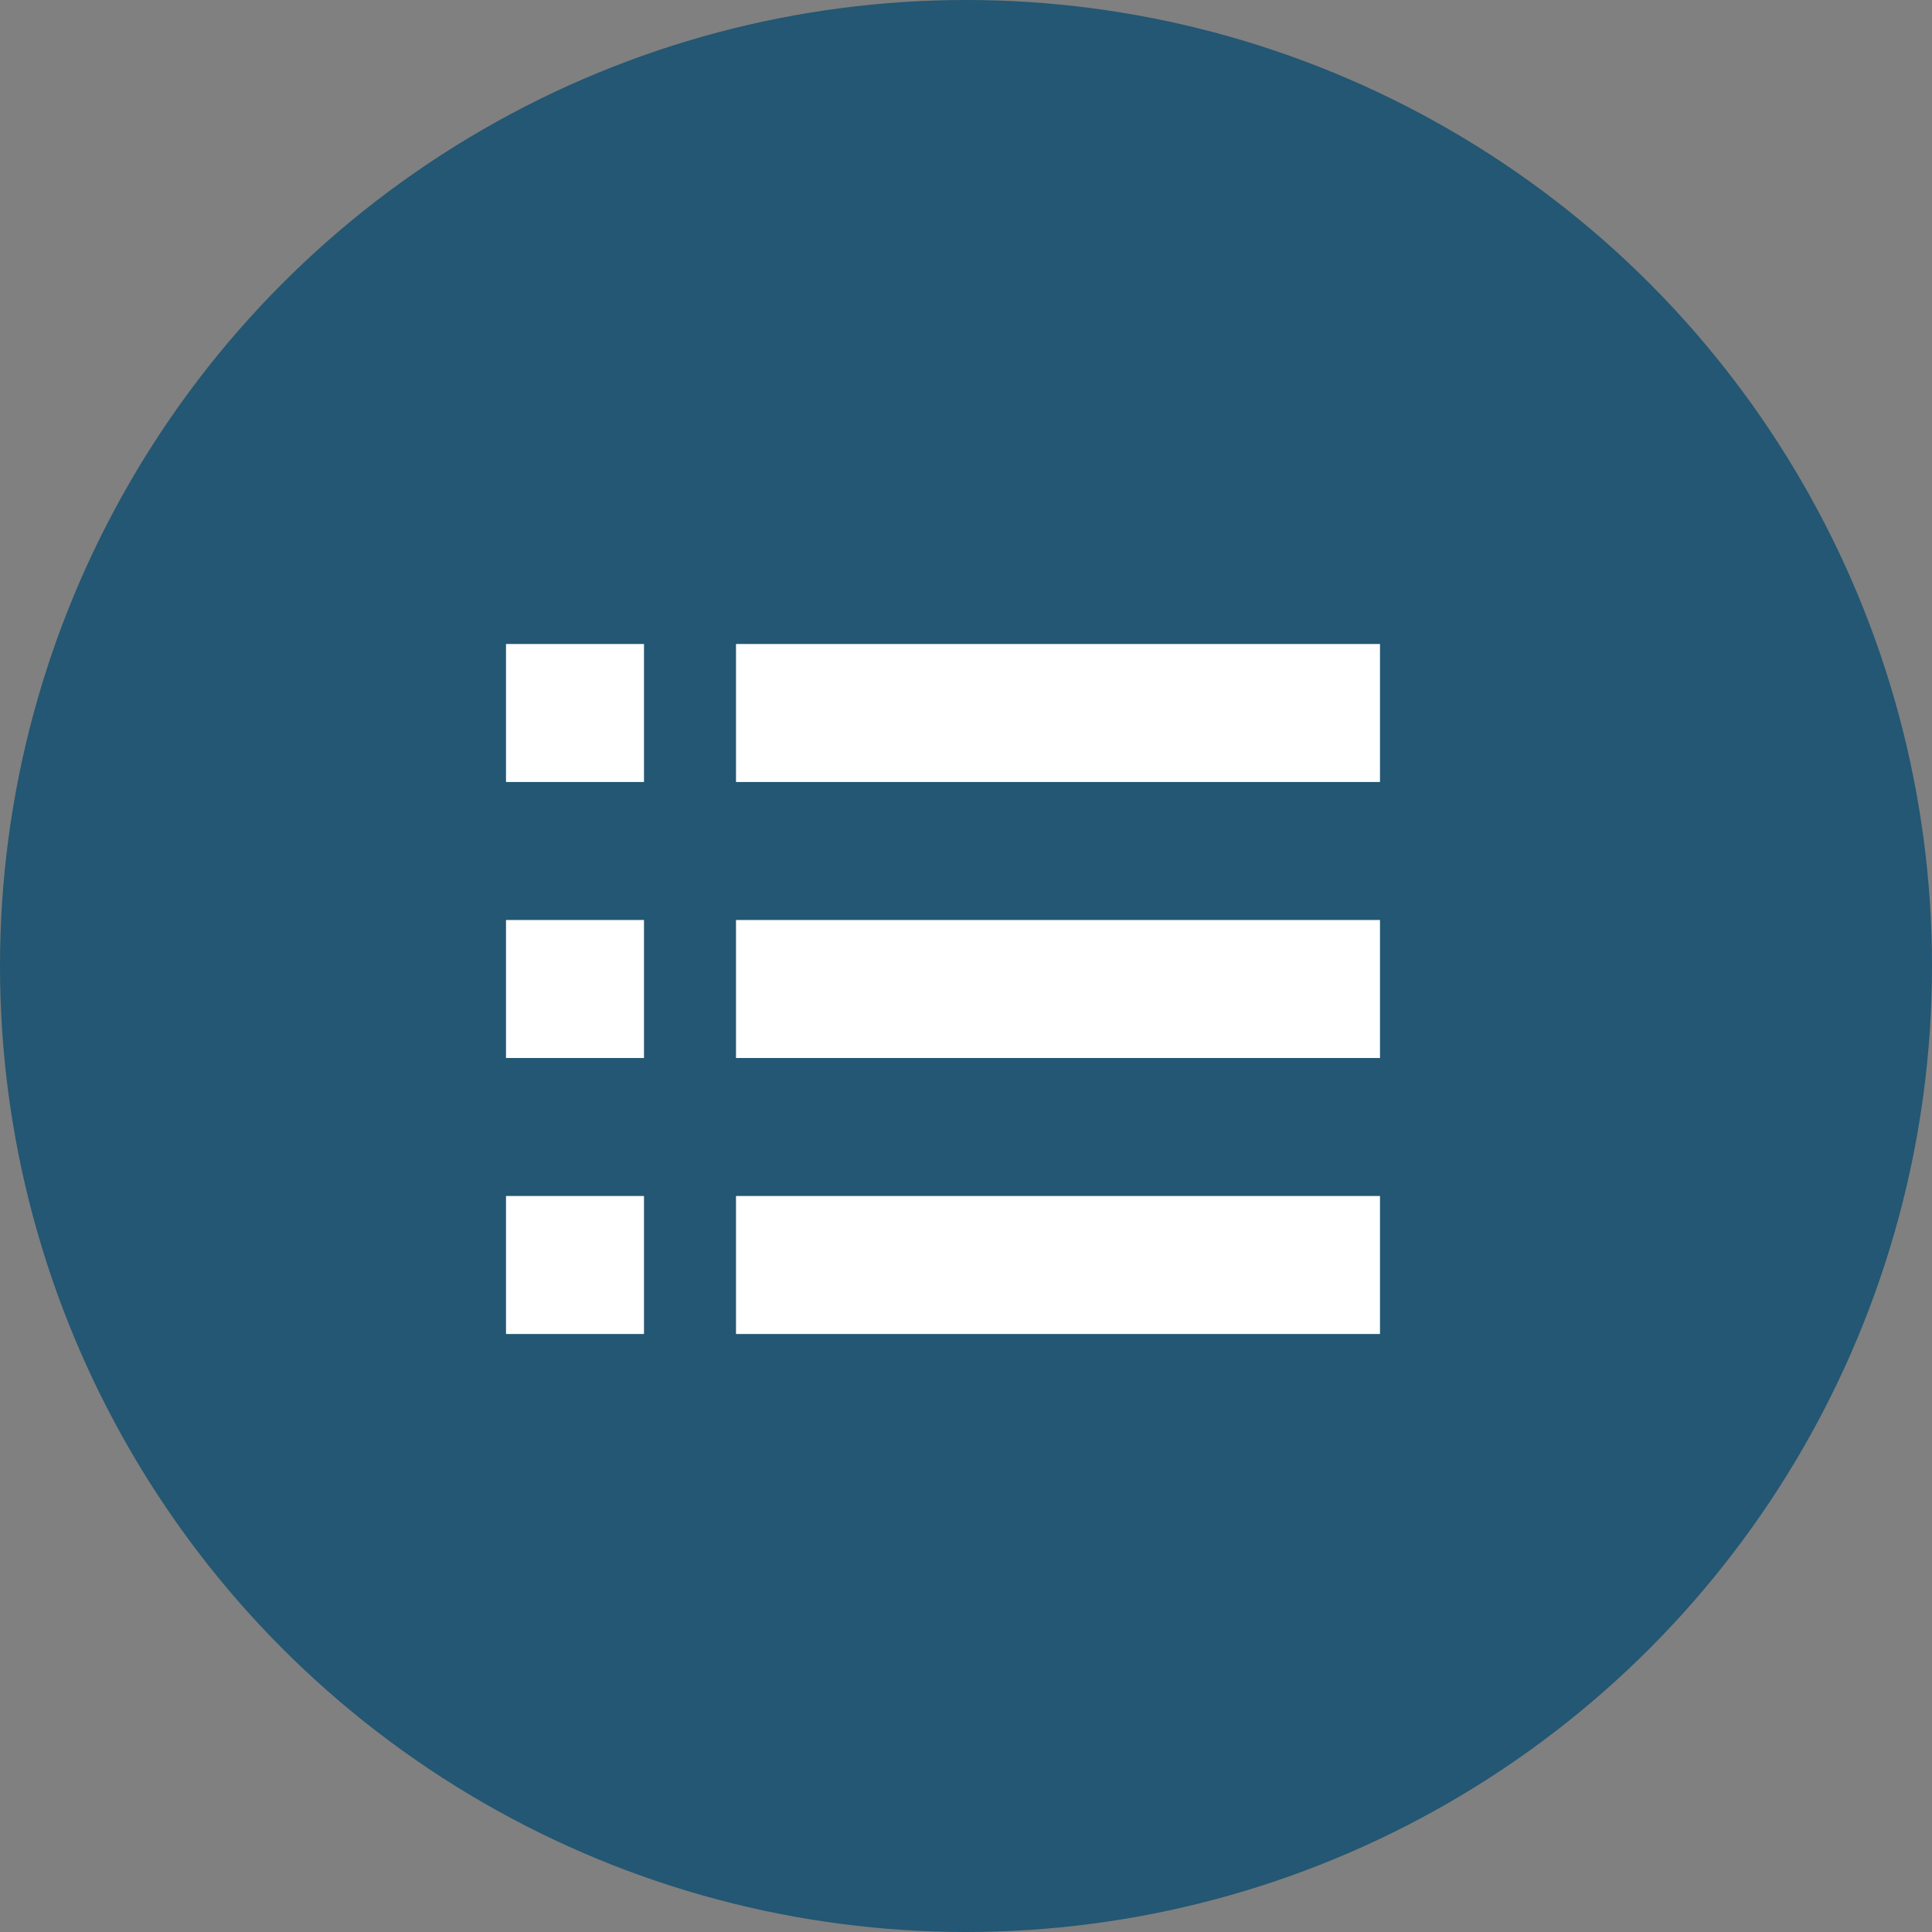
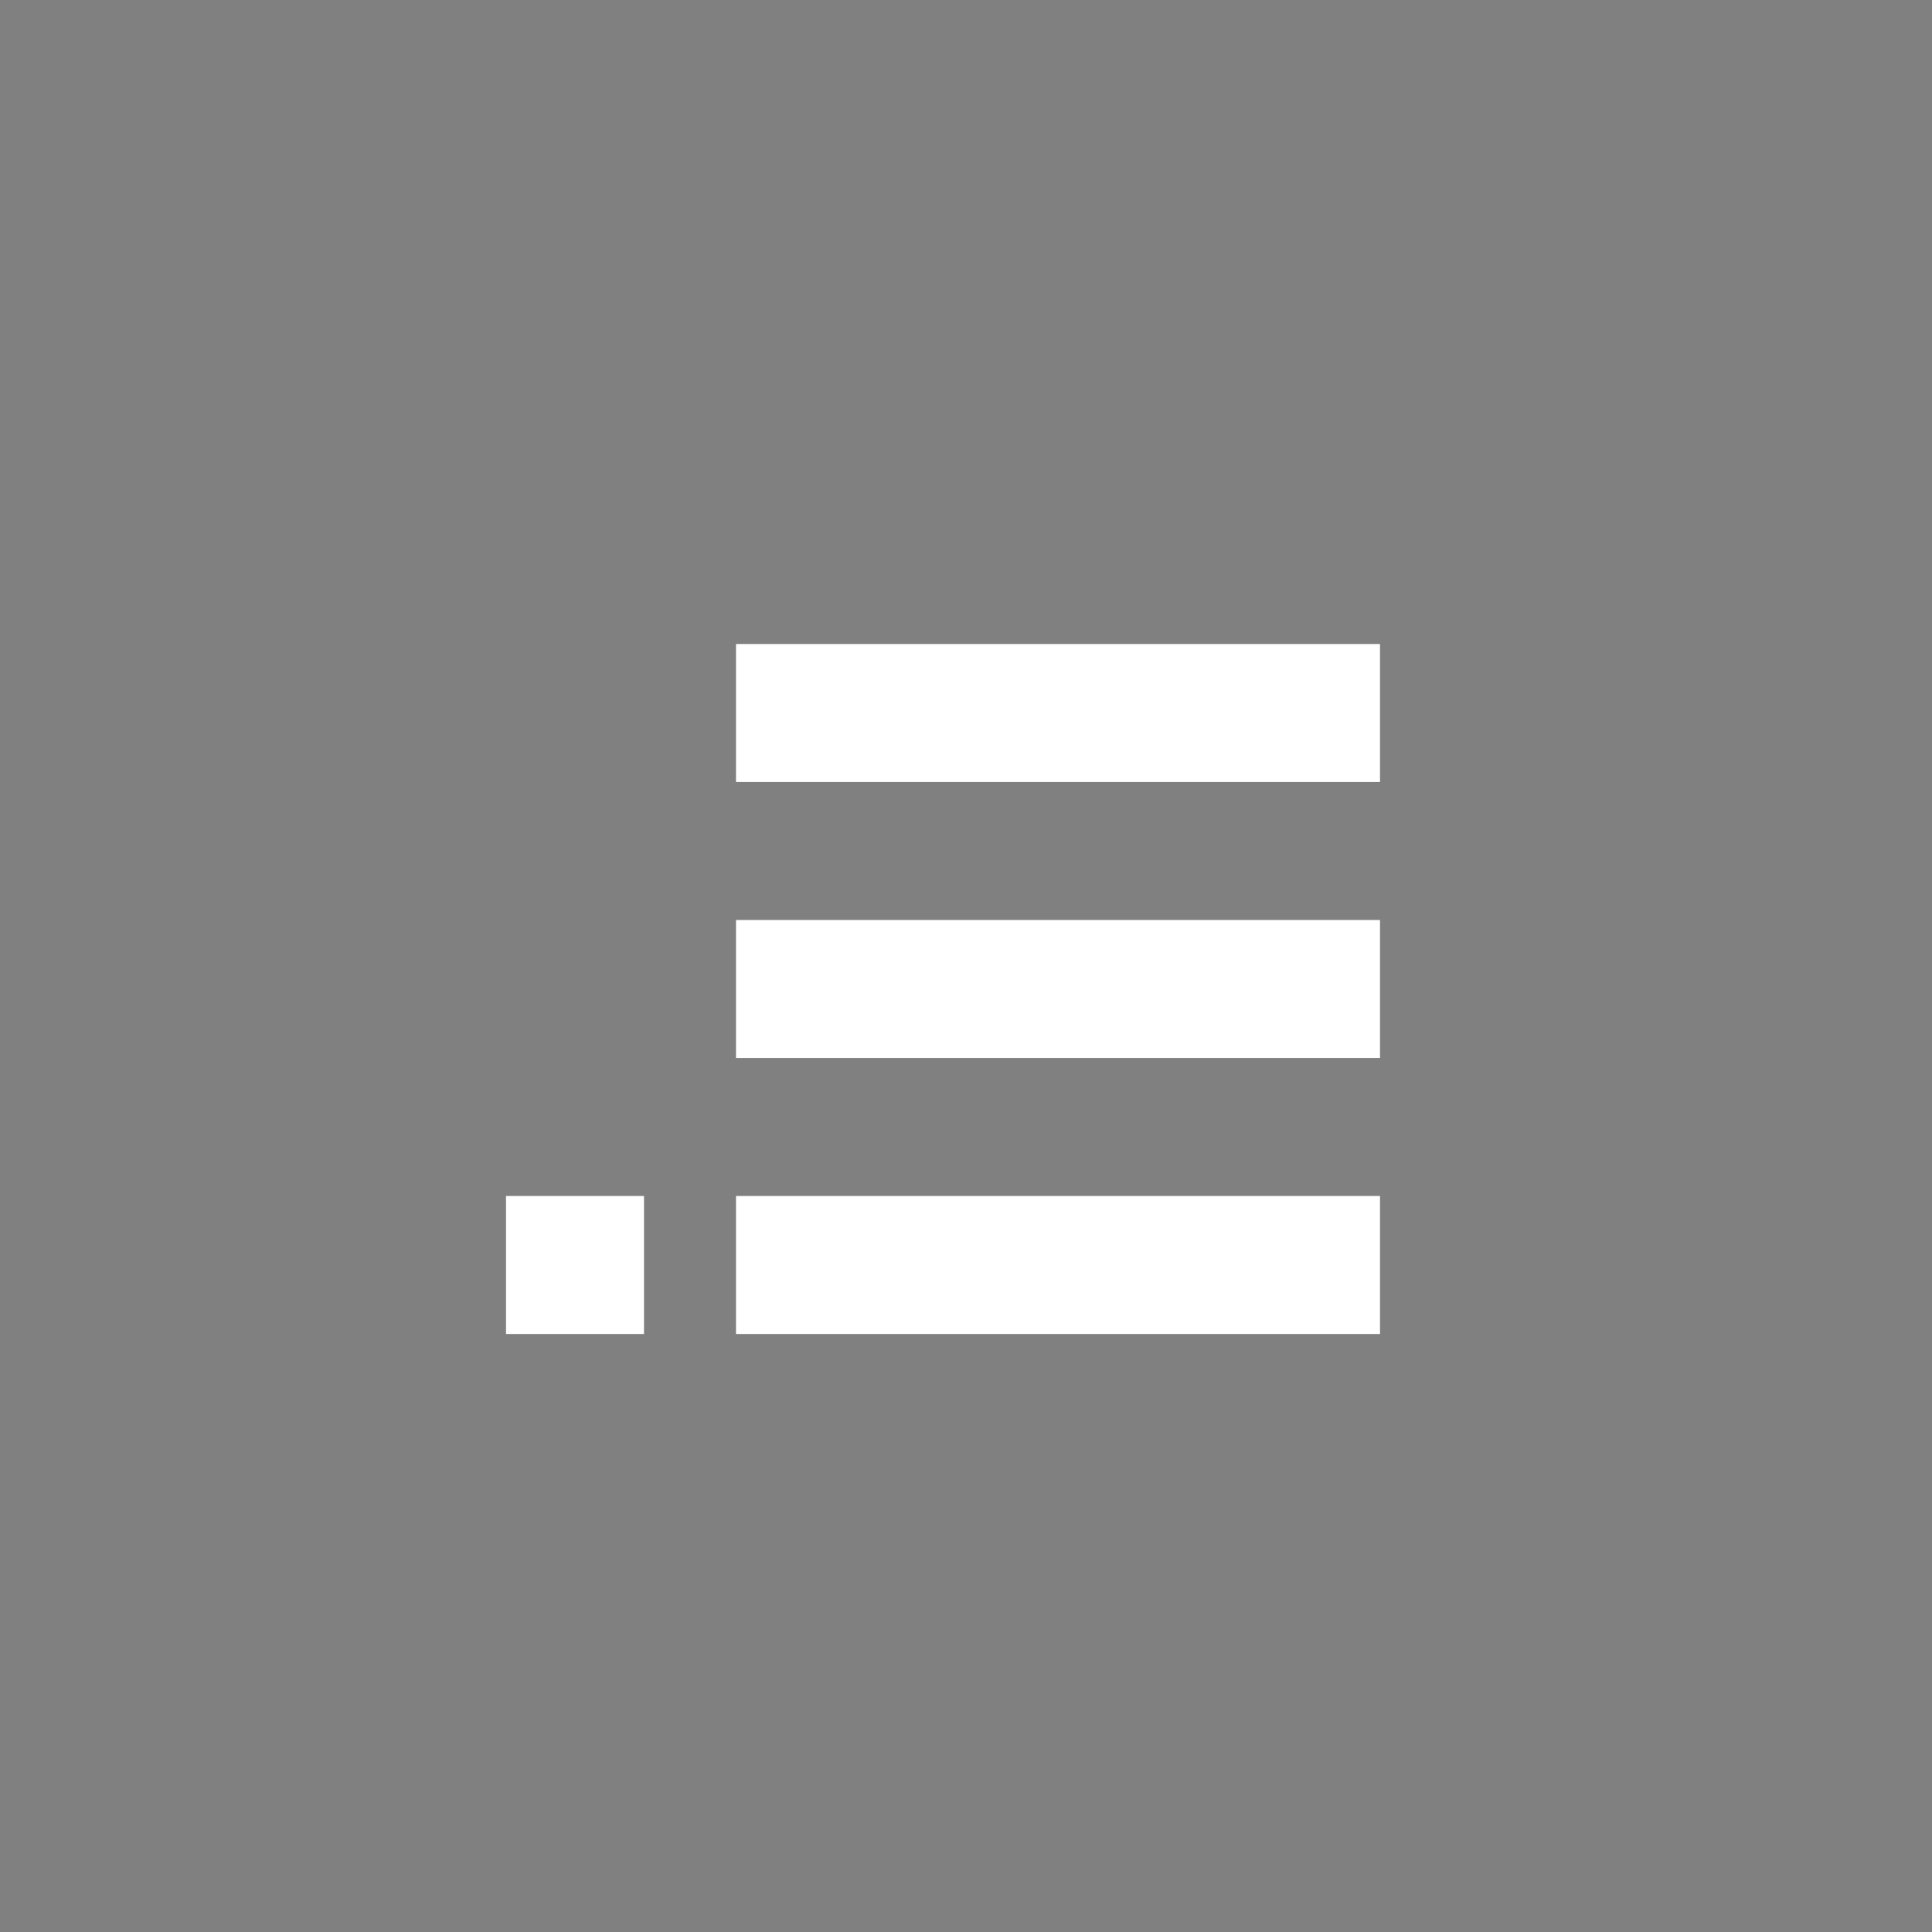
<svg xmlns="http://www.w3.org/2000/svg" width="42px" height="42px" viewBox="0 0 42 42" version="1.1">
  <rect x="0" y="0" width="42" height="42" fill="#808080" stroke="none" />
  <title>Icon/FeatureMod/Rules</title>
  <g id="Icon/FeatureMod/Rules" stroke="none" stroke-width="1" fill="none" fill-rule="evenodd">
    <g>
-       <circle id="Oval" fill="#235773" cx="21" cy="21" r="21" />
      <g id="np_rules_1249542_FFFFFF" transform="translate(11, 14)" fill="#FFFFFF" fill-rule="nonzero">
        <polygon id="Path" points="5 6 19 6 19 9 5 9" />
-         <polygon id="Path" points="0 6 3 6 3 9 0 9" />
        <polygon id="Path" points="5 0 19 0 19 3 5 3" />
-         <polygon id="Path" points="0 0 3 0 3 3 0 3" />
        <polygon id="Path" points="5 12 19 12 19 15 5 15" />
        <polygon id="Path" points="0 12 3 12 3 15 0 15" />
      </g>
    </g>
  </g>
</svg>